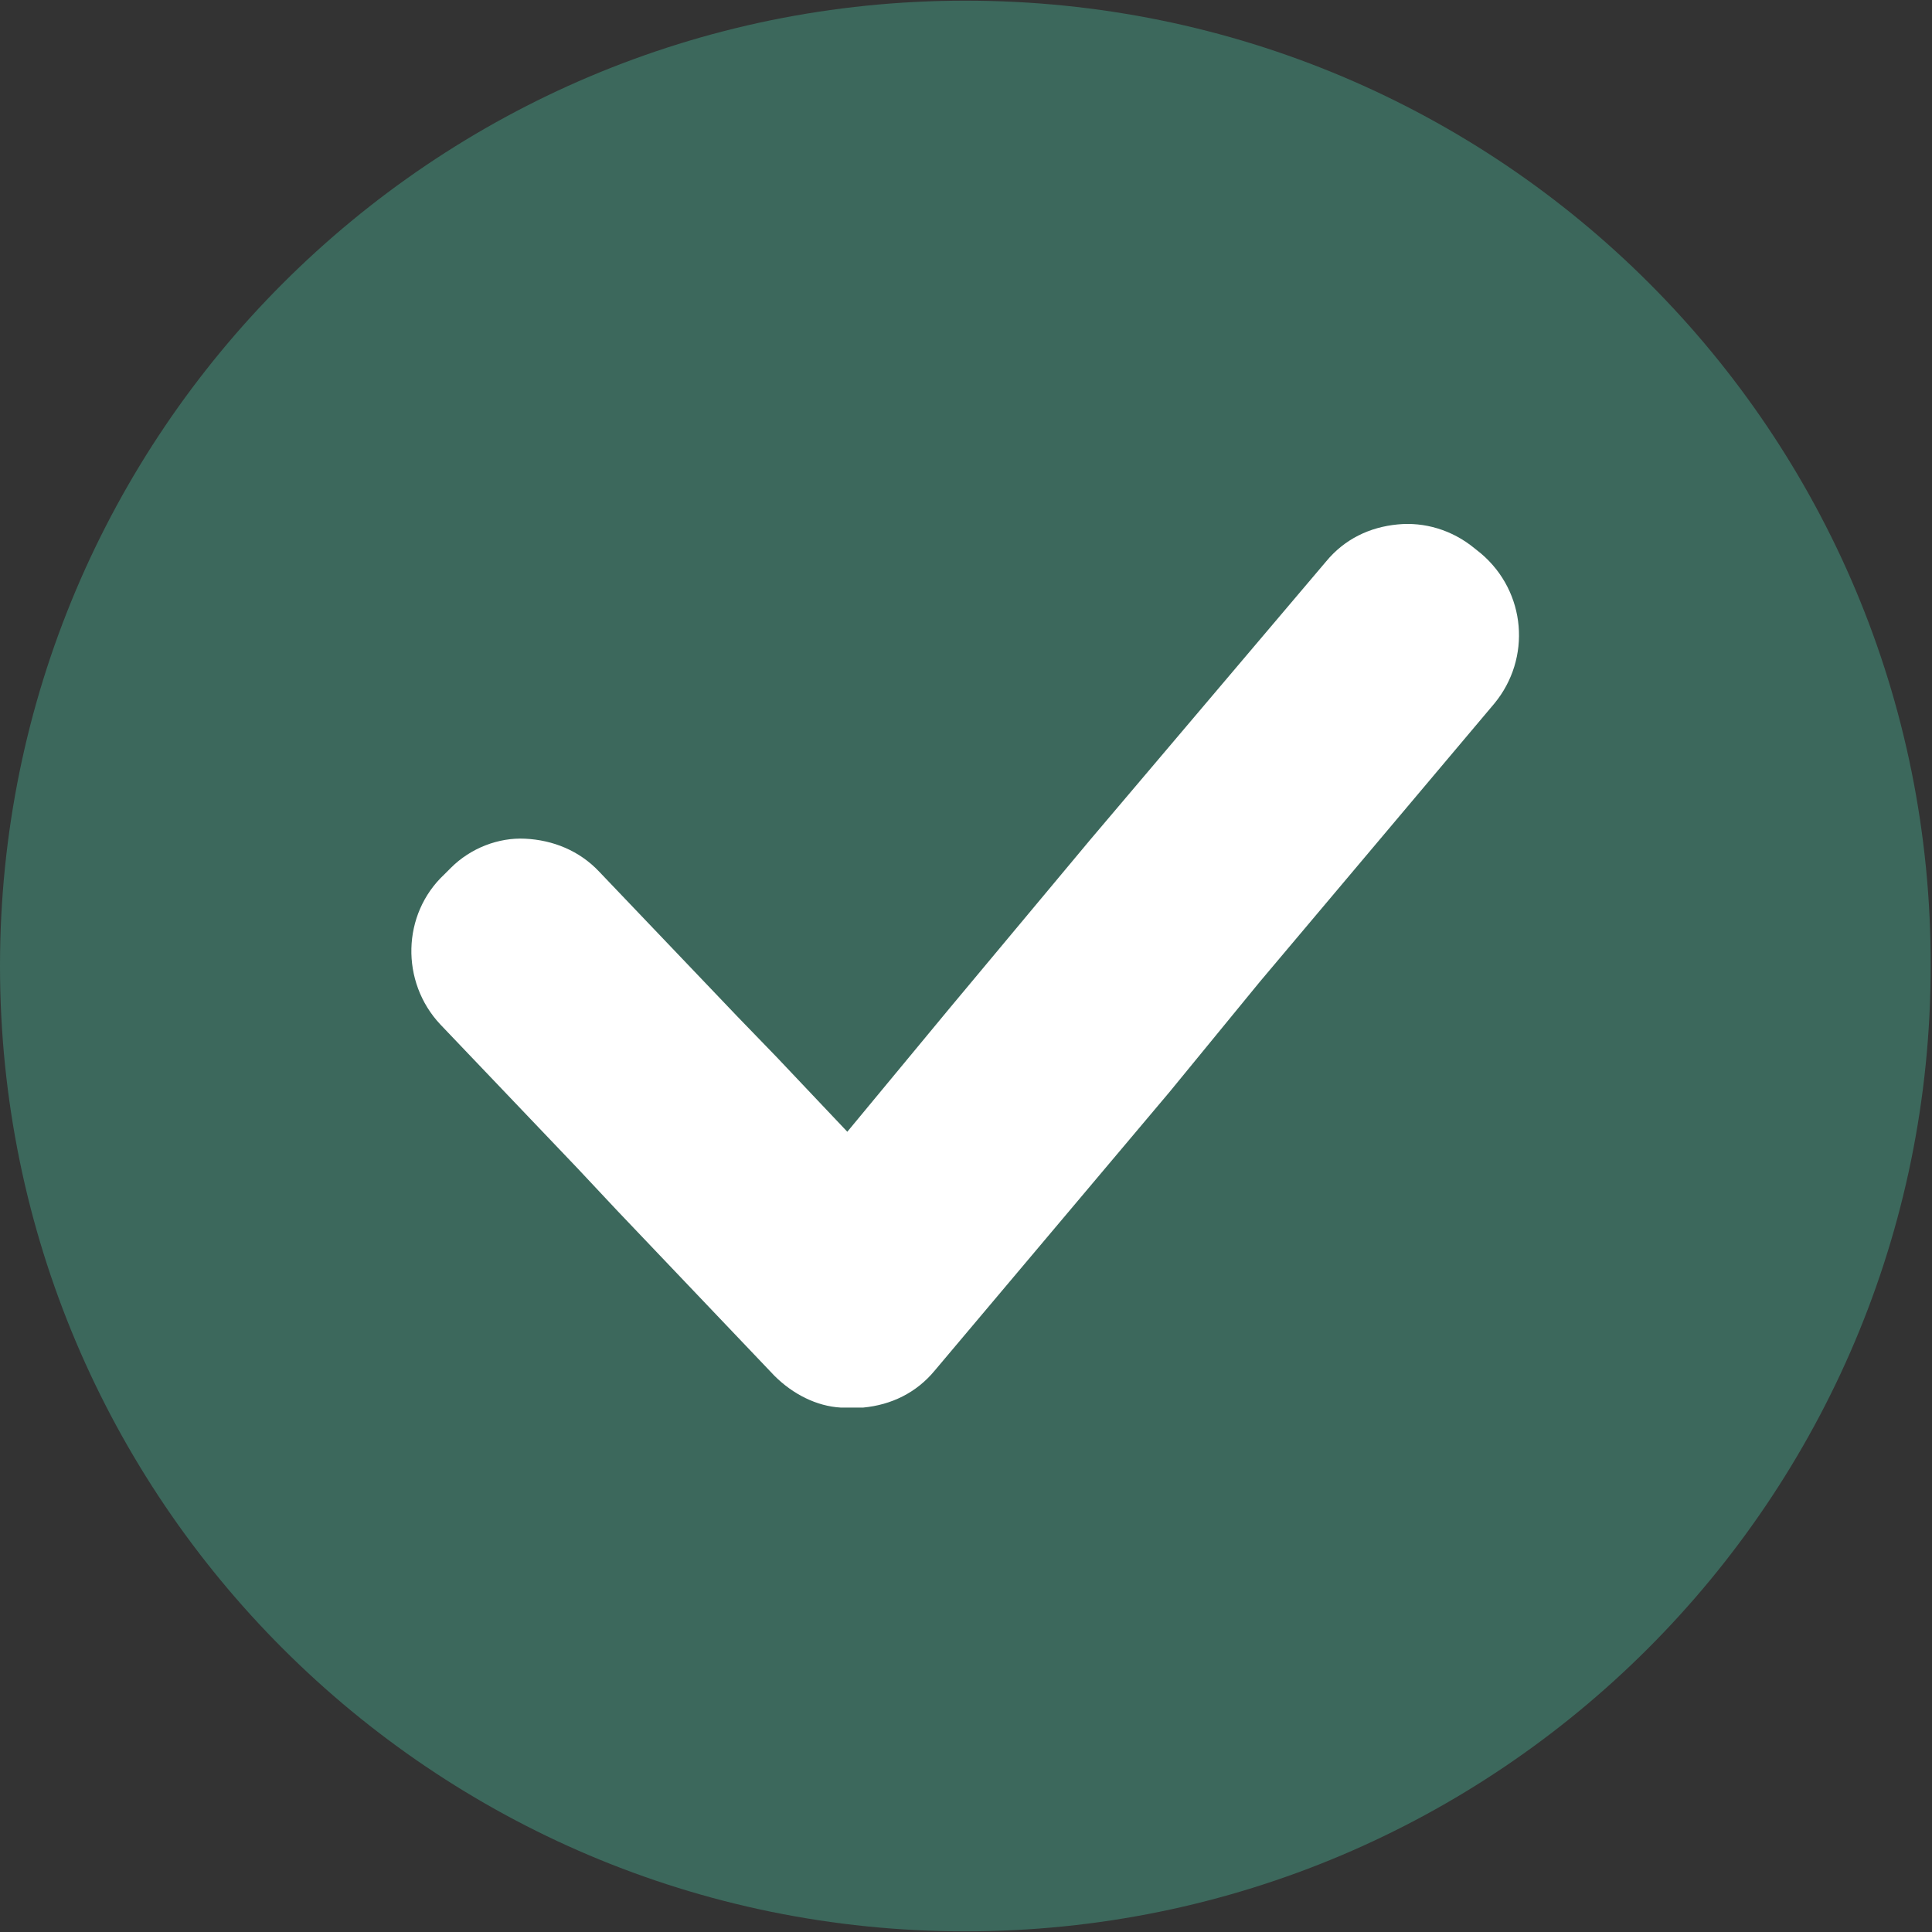
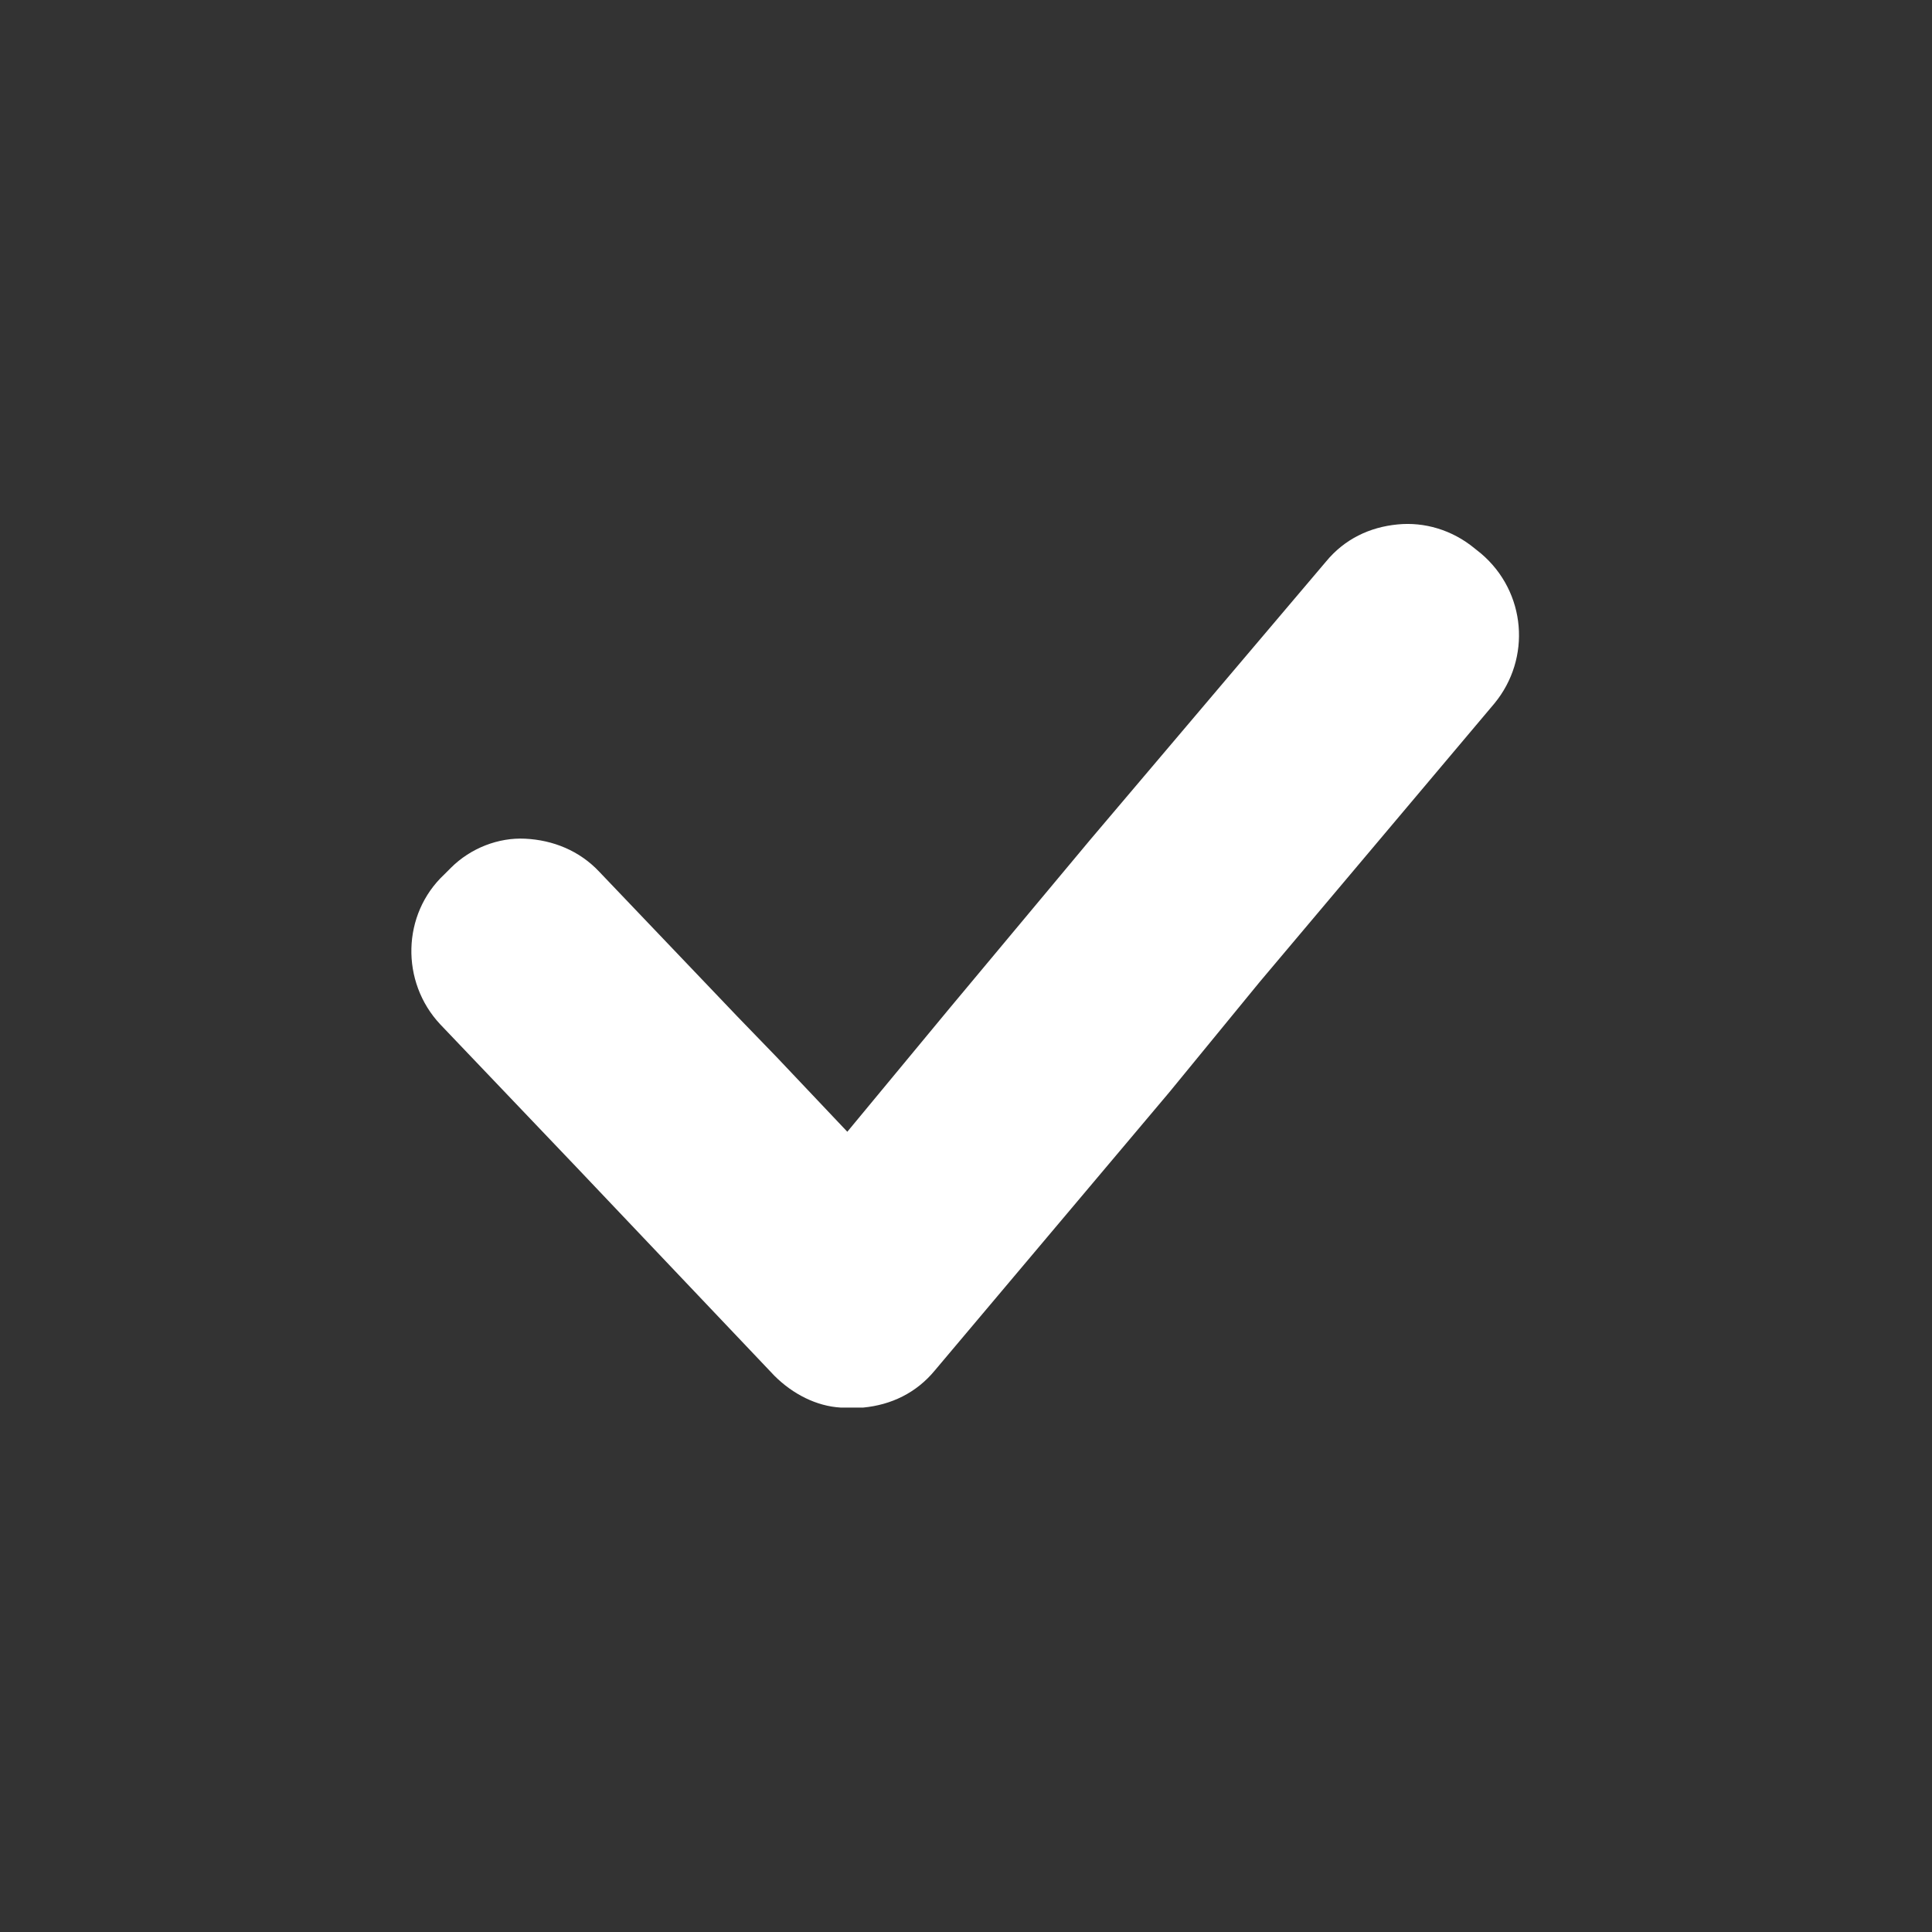
<svg xmlns="http://www.w3.org/2000/svg" version="1.0" preserveAspectRatio="xMidYMid meet" height="1080" viewBox="0 0 810 810" zoomAndPan="magnify" width="1080">
  <rect x="0" y="0" width="810" height="810" fill="#333333" stroke="none" />
-   <path fill-rule="nonzero" fill-opacity="1" d="M 404.723 0.277 C 181.234 0.277 0 181.512 0 405 C 0 628.488 181.234 809.723 404.723 809.723 C 628.207 809.723 809.445 628.488 809.445 405 C 810 181.512 629.32 0.277 404.723 0.277 Z M 404.723 0.277" fill="#3c685c" />
-   <path fill-rule="nonzero" fill-opacity="1" d="M 620.98 232.105 L 618.203 229.879 C 608.75 222.098 597.078 218.762 585.957 219.871 C 574.281 220.984 563.719 225.988 555.938 235.438 L 456.98 352.188 L 398.051 422.789 L 355.242 474.492 L 325.777 443.359 L 309.102 426.125 L 251.285 365.527 C 242.945 356.633 231.824 352.188 220.152 351.629 C 209.031 351.074 197.359 355.523 189.02 363.859 L 186.238 366.641 C 168.449 383.32 167.895 411.672 184.57 429.461 L 241.832 489.504 L 258.512 507.293 L 324.668 576.785 C 332.449 584.566 342.457 589.57 352.465 590.129 C 353.02 590.129 353.02 590.129 353.574 590.129 C 354.133 590.129 354.688 590.129 355.801 590.129 C 355.801 590.129 355.801 590.129 356.355 590.129 C 358.023 590.129 359.691 590.129 361.914 590.129 C 373.59 589.016 384.152 584.012 391.934 574.562 L 490.336 457.812 L 528.141 411.672 L 626.539 294.926 C 642.105 276.023 639.883 248.227 620.98 232.105 Z M 620.98 232.105" fill="#ffffff" />
+   <path fill-rule="nonzero" fill-opacity="1" d="M 620.98 232.105 L 618.203 229.879 C 608.75 222.098 597.078 218.762 585.957 219.871 C 574.281 220.984 563.719 225.988 555.938 235.438 L 456.98 352.188 L 398.051 422.789 L 355.242 474.492 L 325.777 443.359 L 309.102 426.125 L 251.285 365.527 C 242.945 356.633 231.824 352.188 220.152 351.629 C 209.031 351.074 197.359 355.523 189.02 363.859 L 186.238 366.641 C 168.449 383.32 167.895 411.672 184.57 429.461 L 241.832 489.504 L 324.668 576.785 C 332.449 584.566 342.457 589.57 352.465 590.129 C 353.02 590.129 353.02 590.129 353.574 590.129 C 354.133 590.129 354.688 590.129 355.801 590.129 C 355.801 590.129 355.801 590.129 356.355 590.129 C 358.023 590.129 359.691 590.129 361.914 590.129 C 373.59 589.016 384.152 584.012 391.934 574.562 L 490.336 457.812 L 528.141 411.672 L 626.539 294.926 C 642.105 276.023 639.883 248.227 620.98 232.105 Z M 620.98 232.105" fill="#ffffff" />
</svg>